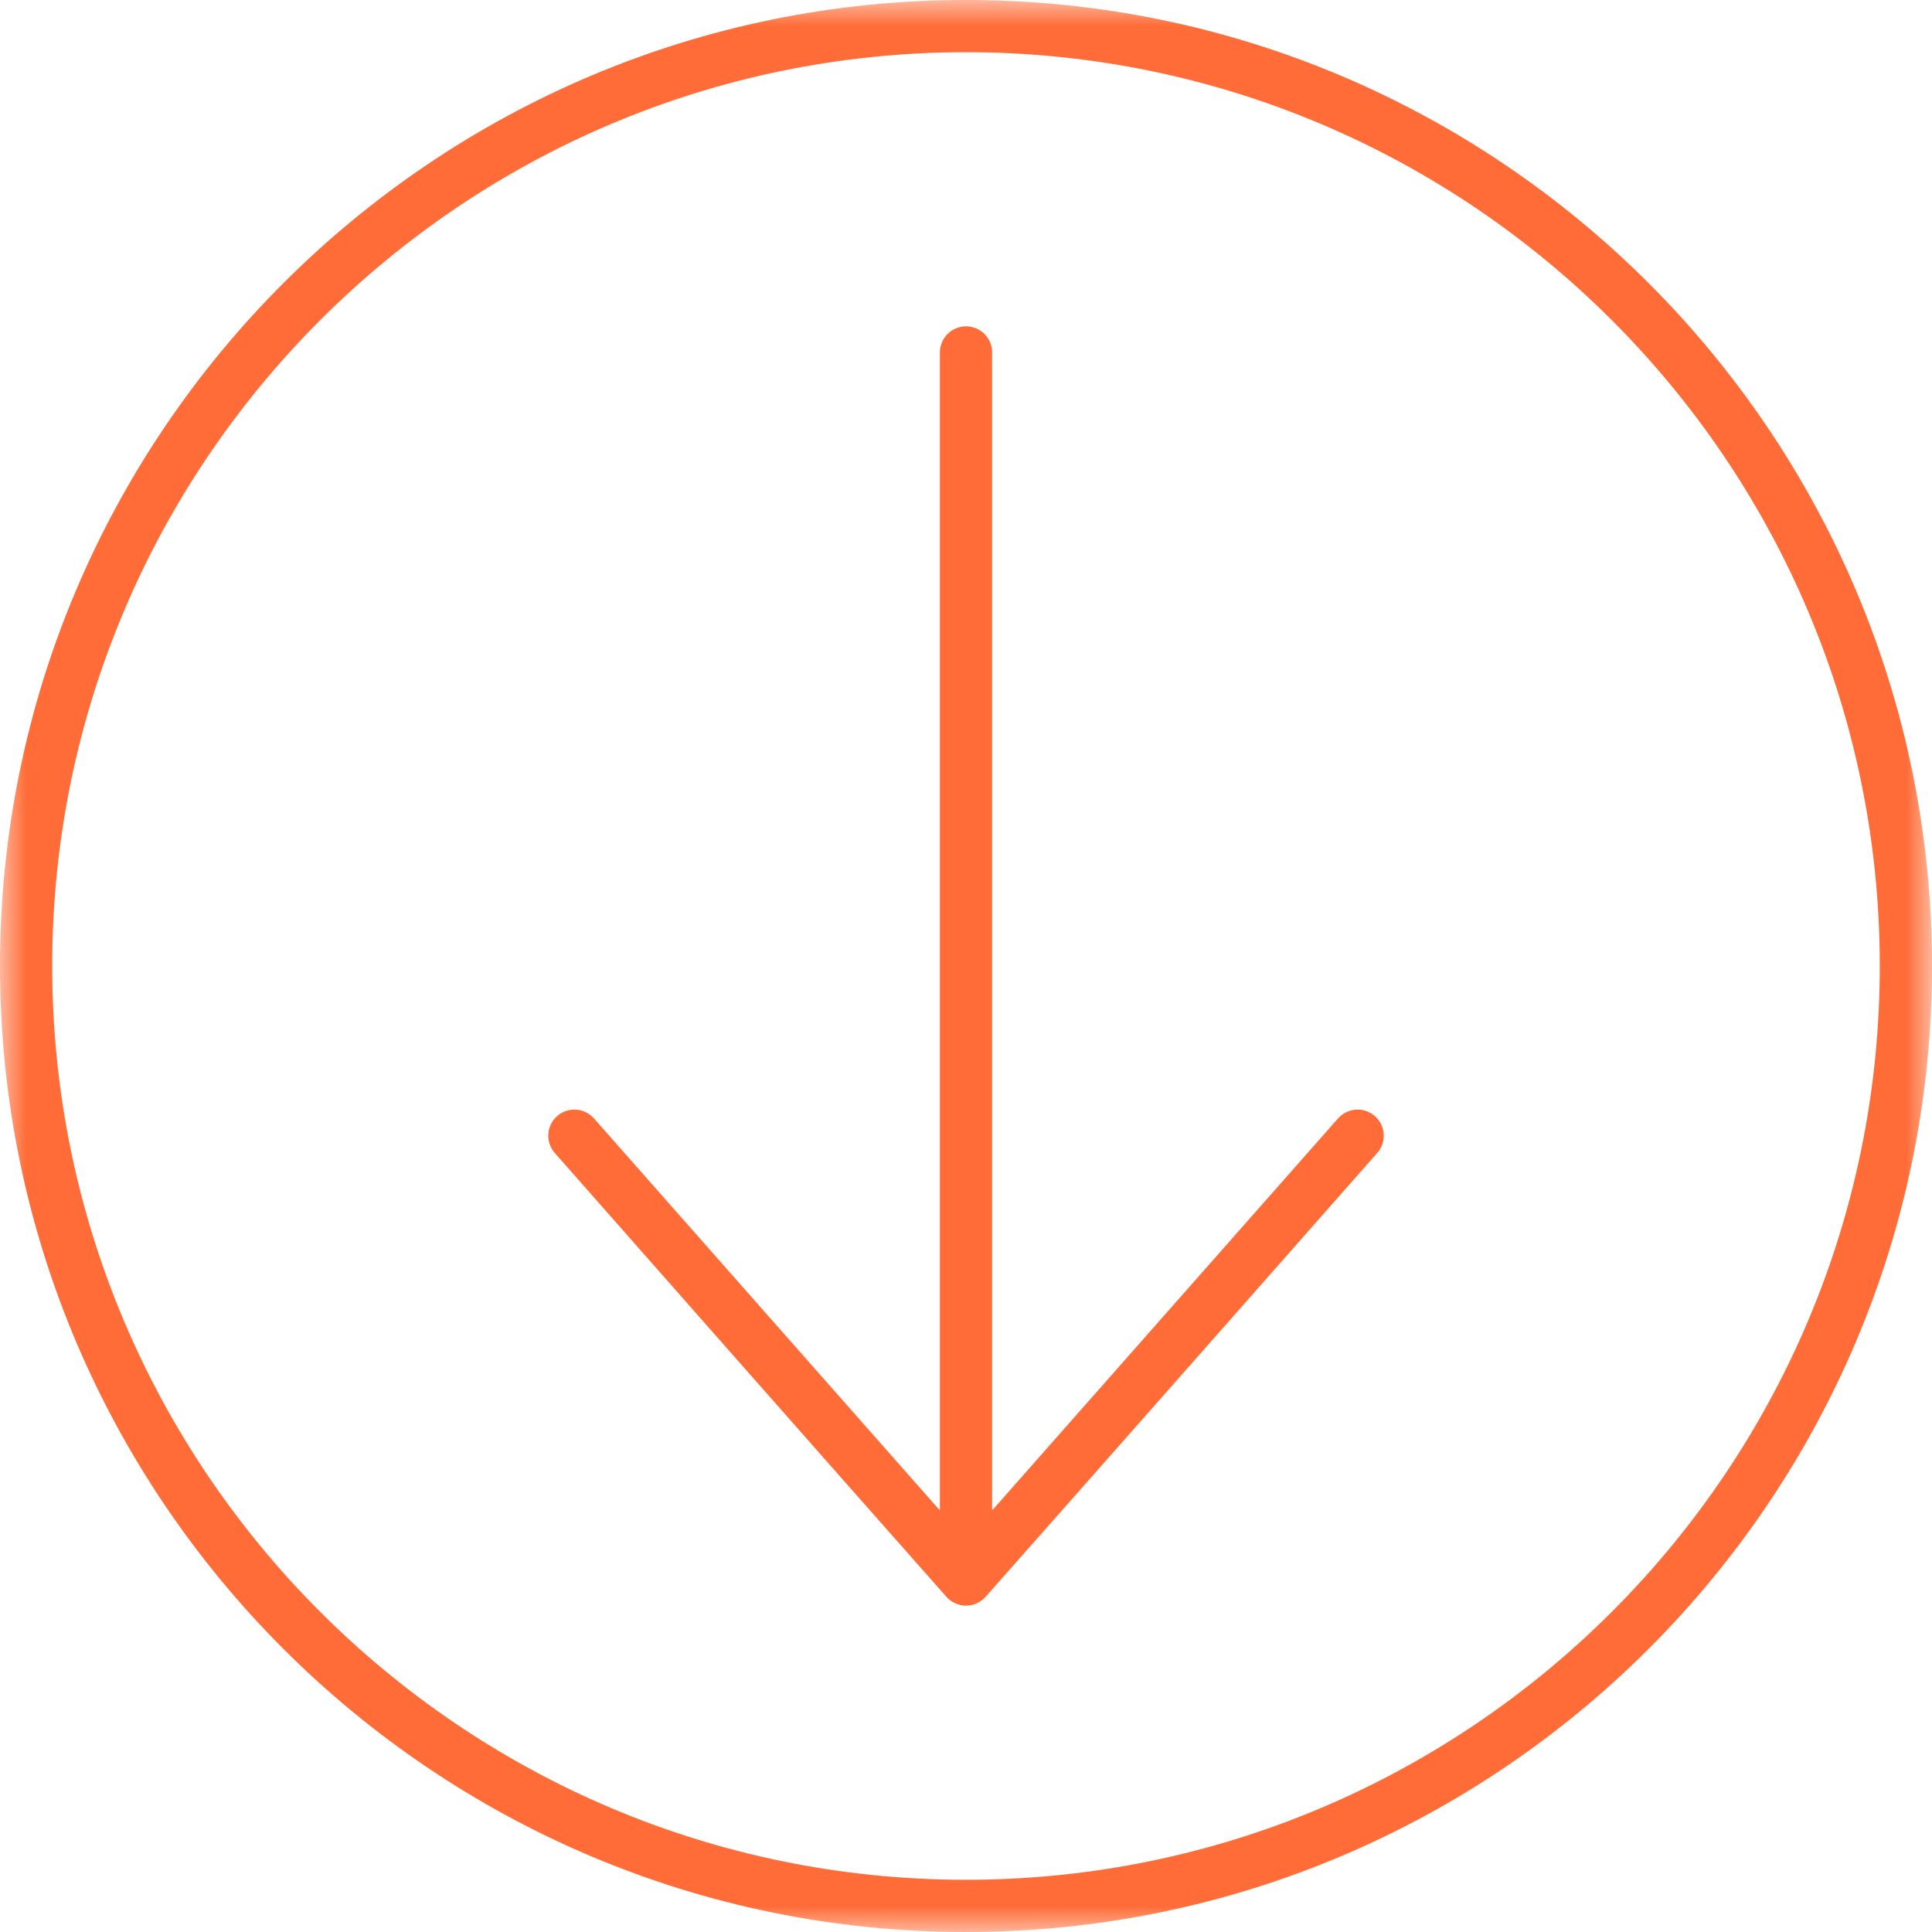
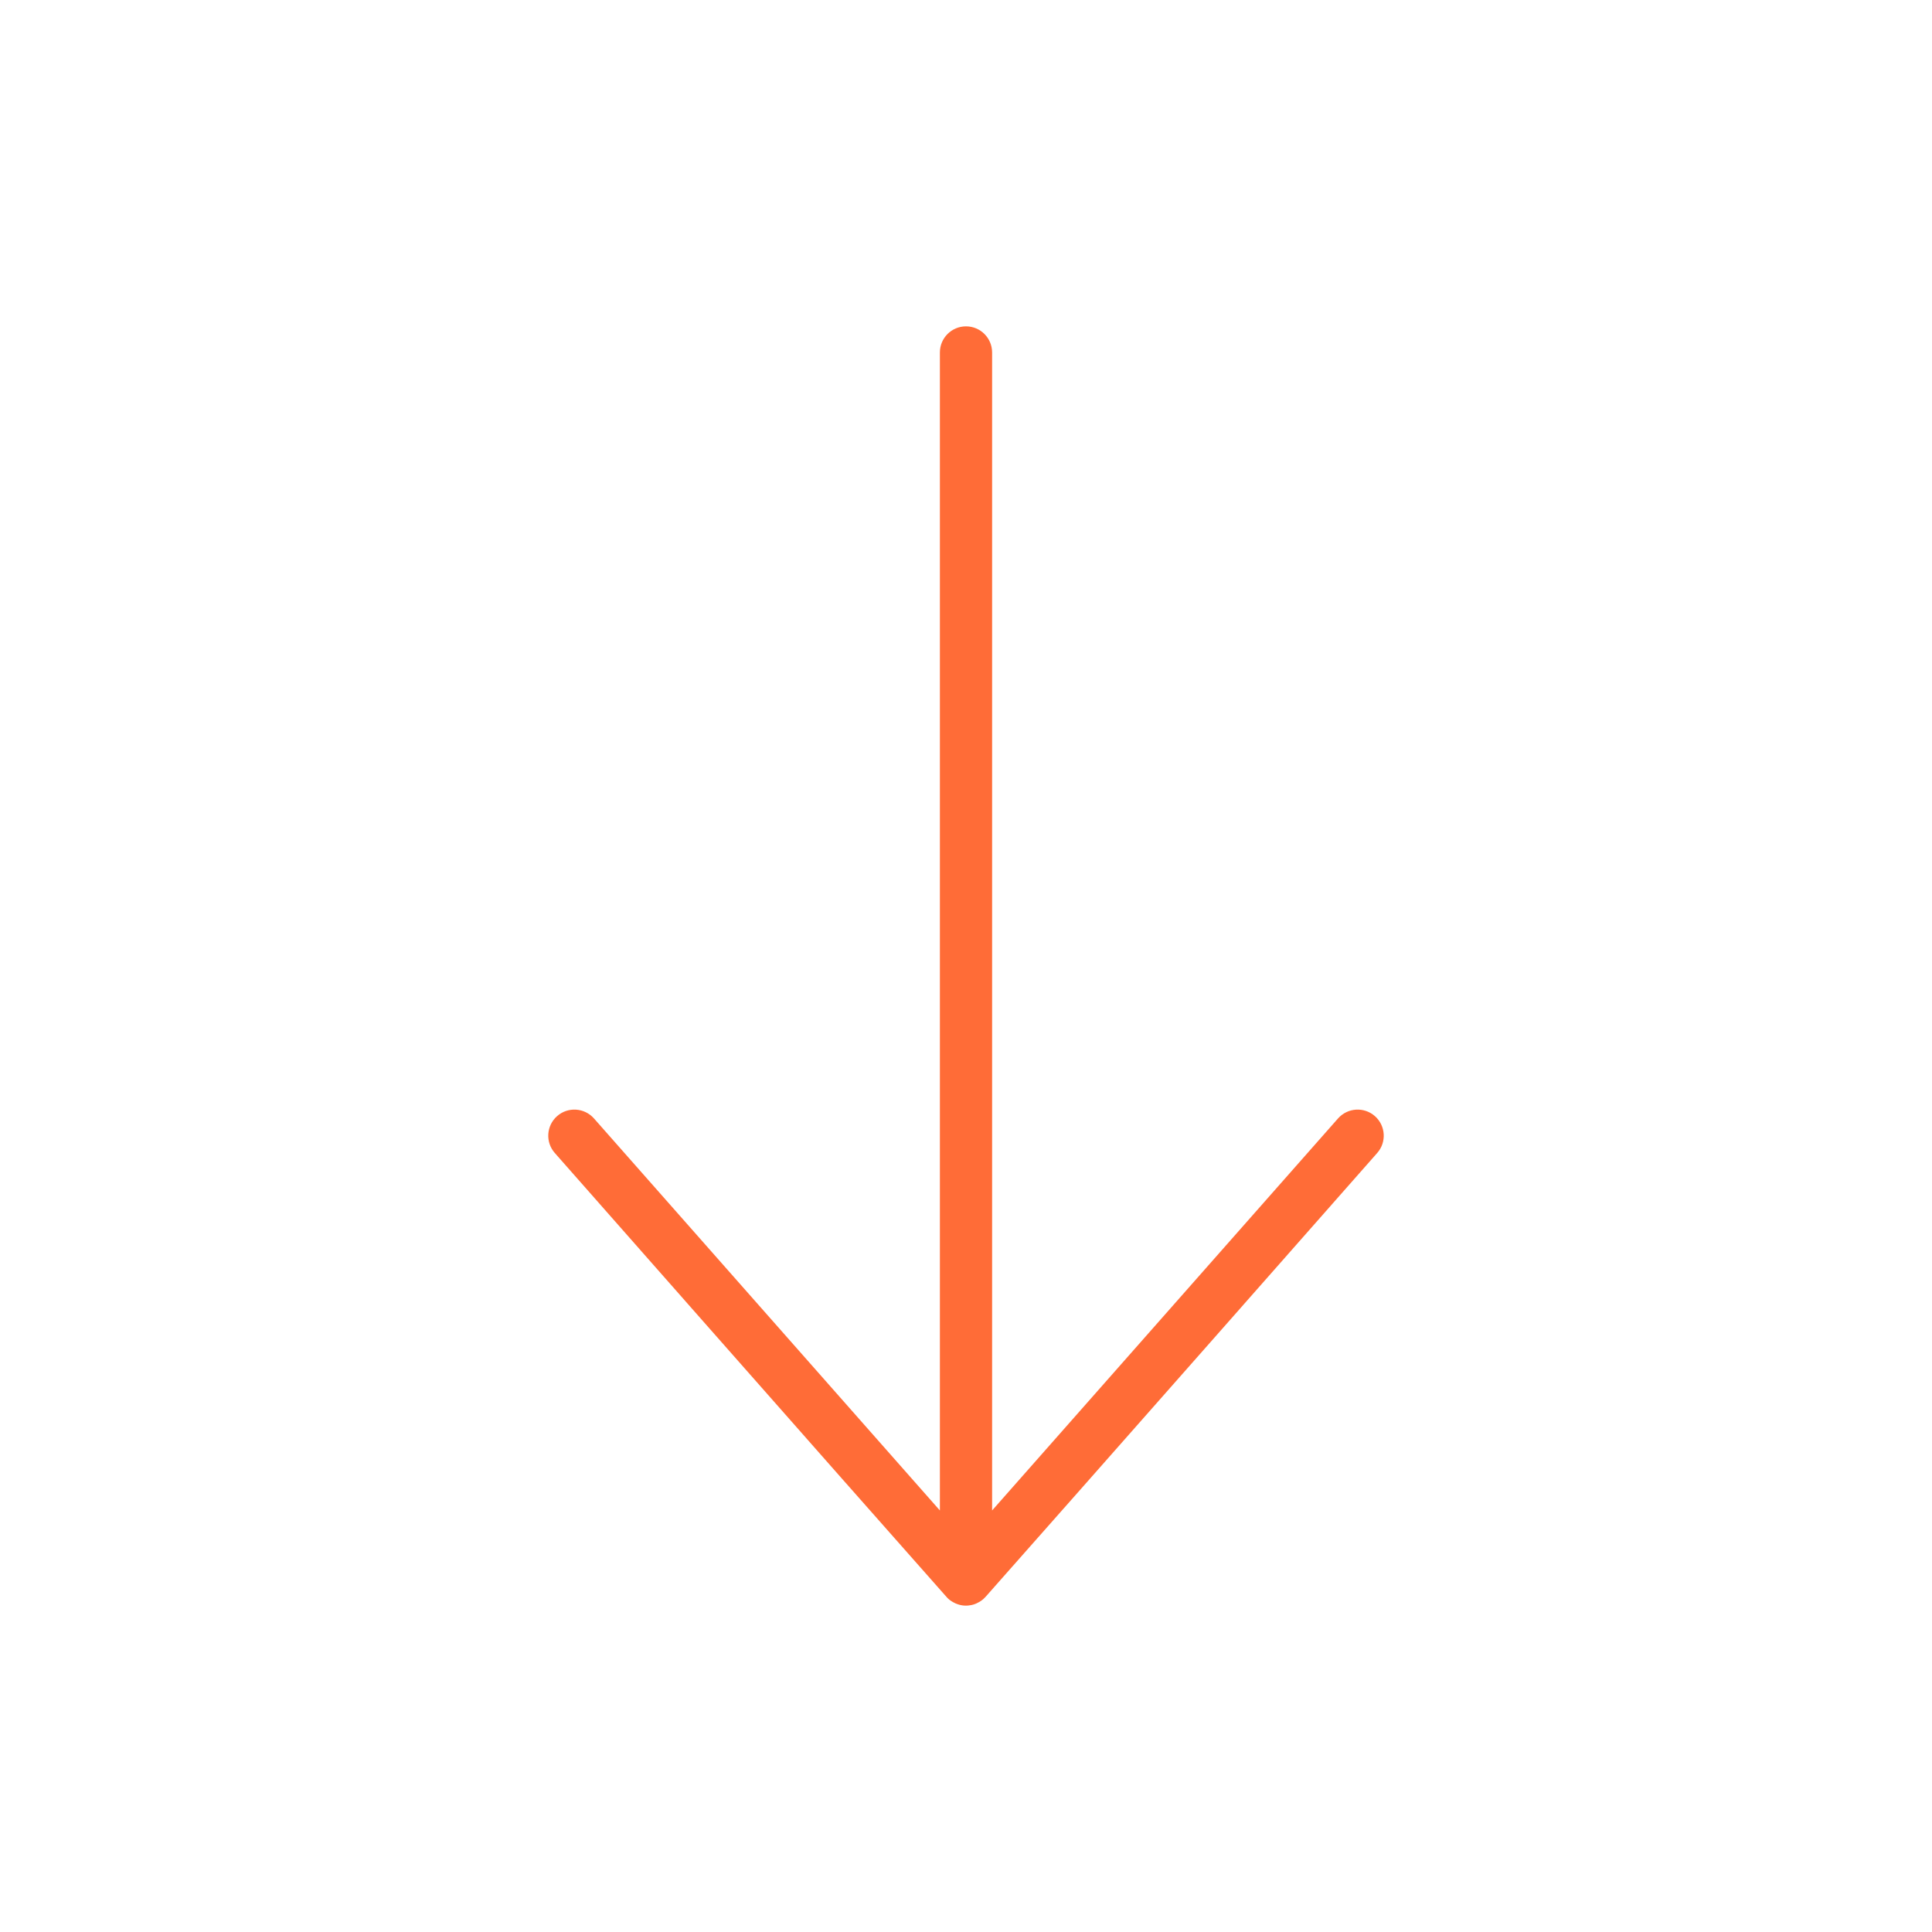
<svg xmlns="http://www.w3.org/2000/svg" xmlns:xlink="http://www.w3.org/1999/xlink" width="37px" height="37px" viewBox="0 0 37 37" version="1.1">
  <title>24B01F6A-EE5D-4213-BF6D-E0FE446EDAD2</title>
  <desc>Created with sketchtool.</desc>
  <defs>
-     <polygon id="path-1" points="0 0 37 0 37 37 0 37" />
-   </defs>
+     </defs>
  <g id="full-home-page" stroke="none" stroke-width="1" fill="none" fill-rule="evenodd">
    <g id="HCP-1.0-Landing-Desktop-no-animation" transform="translate(-702, -742)">
      <g id="scroll-arrow-ai" transform="translate(702, 742)">
        <path d="M26.331,21.375 C26.123,21.192 25.808,21.213 25.625,21.419 L19,28.927 L19,6.75 C19,6.474 18.776,6.25 18.5,6.25 C18.224,6.25 18,6.474 18,6.75 L18,28.927 L11.375,21.419 C11.192,21.213 10.877,21.192 10.669,21.375 C10.462,21.558 10.442,21.874 10.625,22.081 C10.625,22.081 16.245,28.46 18.125,30.581 C18.127,30.583 18.151,30.612 18.186,30.64 C18.227,30.671 18.281,30.7 18.301,30.708 C18.322,30.716 18.362,30.732 18.402,30.74 C18.444,30.749 18.486,30.75 18.5,30.75 C18.517,30.75 18.56,30.748 18.602,30.739 C18.643,30.731 18.681,30.716 18.699,30.708 C18.731,30.693 18.78,30.669 18.831,30.625 C18.846,30.612 18.872,30.585 18.875,30.581 C20.755,28.46 26.375,22.081 26.375,22.081 C26.558,21.874 26.538,21.558 26.331,21.375" id="Fill-1" fill="#FF6C37" />
        <g id="Group-5">
          <mask id="mask-2" fill="white">
            <use xlink:href="#path-1" />
          </mask>
          <g id="Clip-4" />
          <path d="M18.5,1 C8.851,1 1,8.851 1,18.5 C1,28.149 8.851,36 18.5,36 C28.149,36 36,28.149 36,18.5 C36,8.851 28.149,1 18.5,1 M18.5,37 C8.299,37 -0,28.701 -0,18.5 C-0,8.299 8.299,0 18.5,0 C28.701,0 37,8.299 37,18.5 C37,28.701 28.701,37 18.5,37" id="Fill-3" fill="#FF6C37" mask="url(#mask-2)" />
        </g>
      </g>
    </g>
  </g>
</svg>